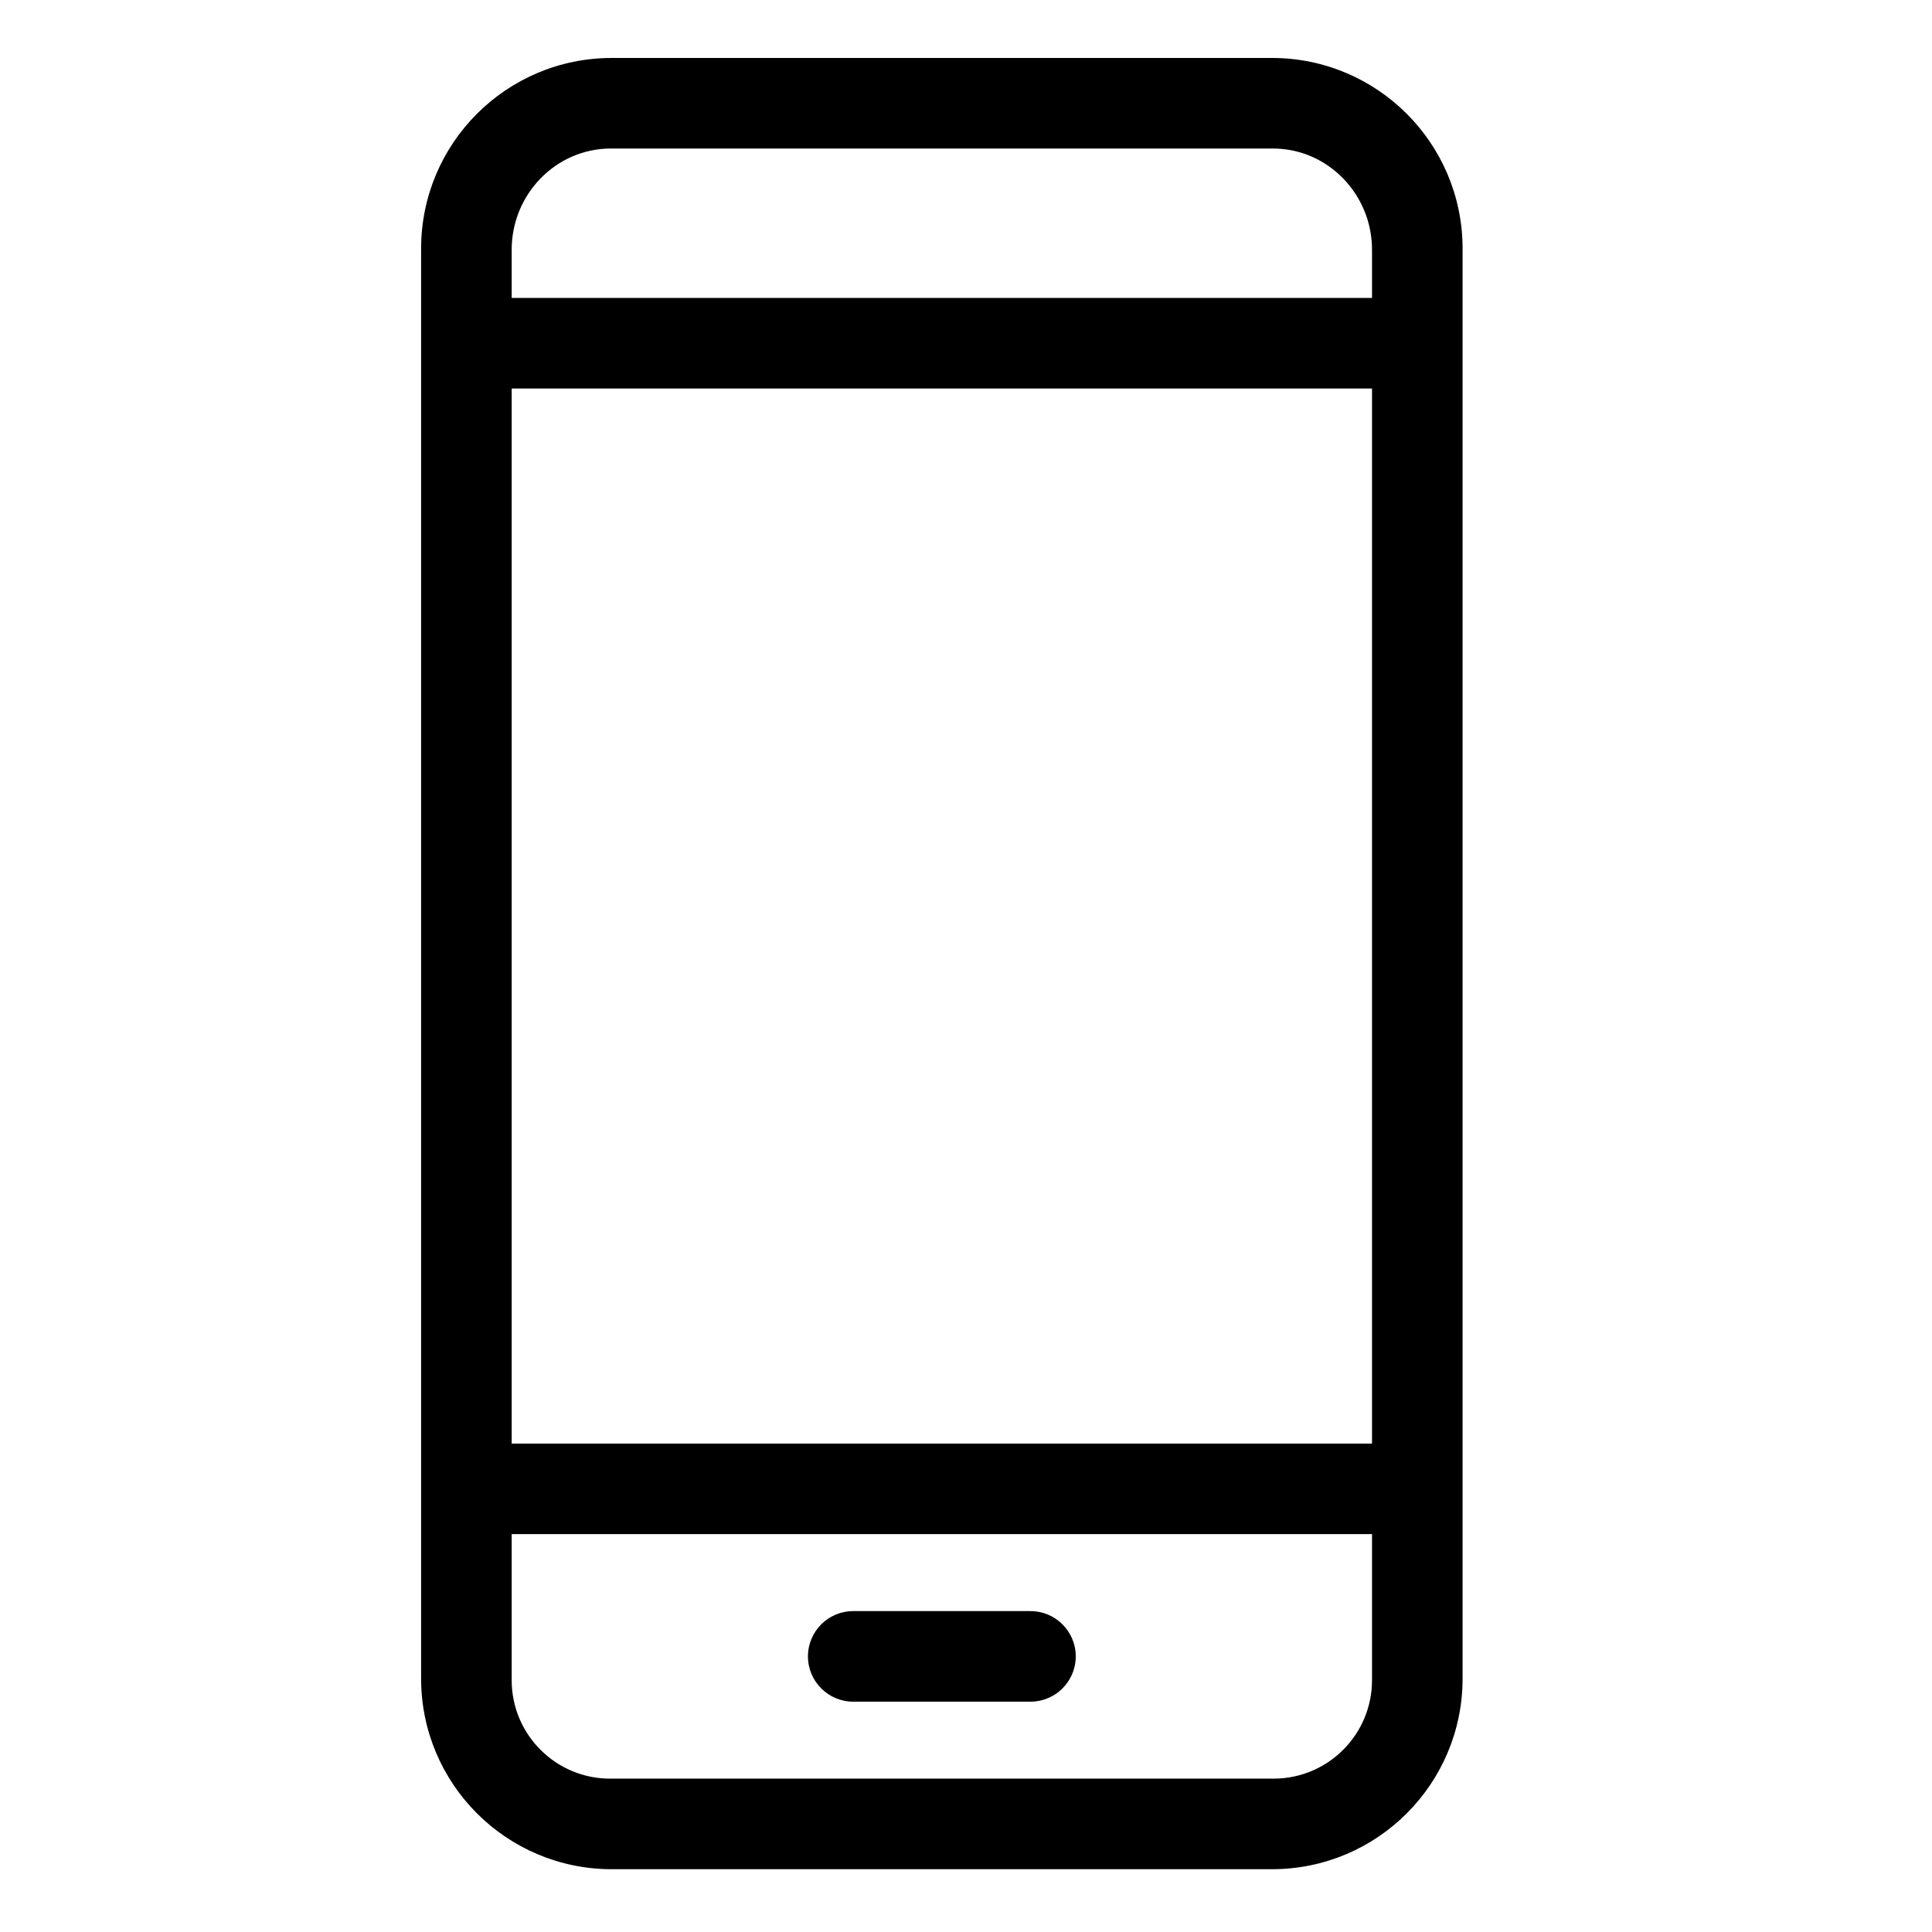
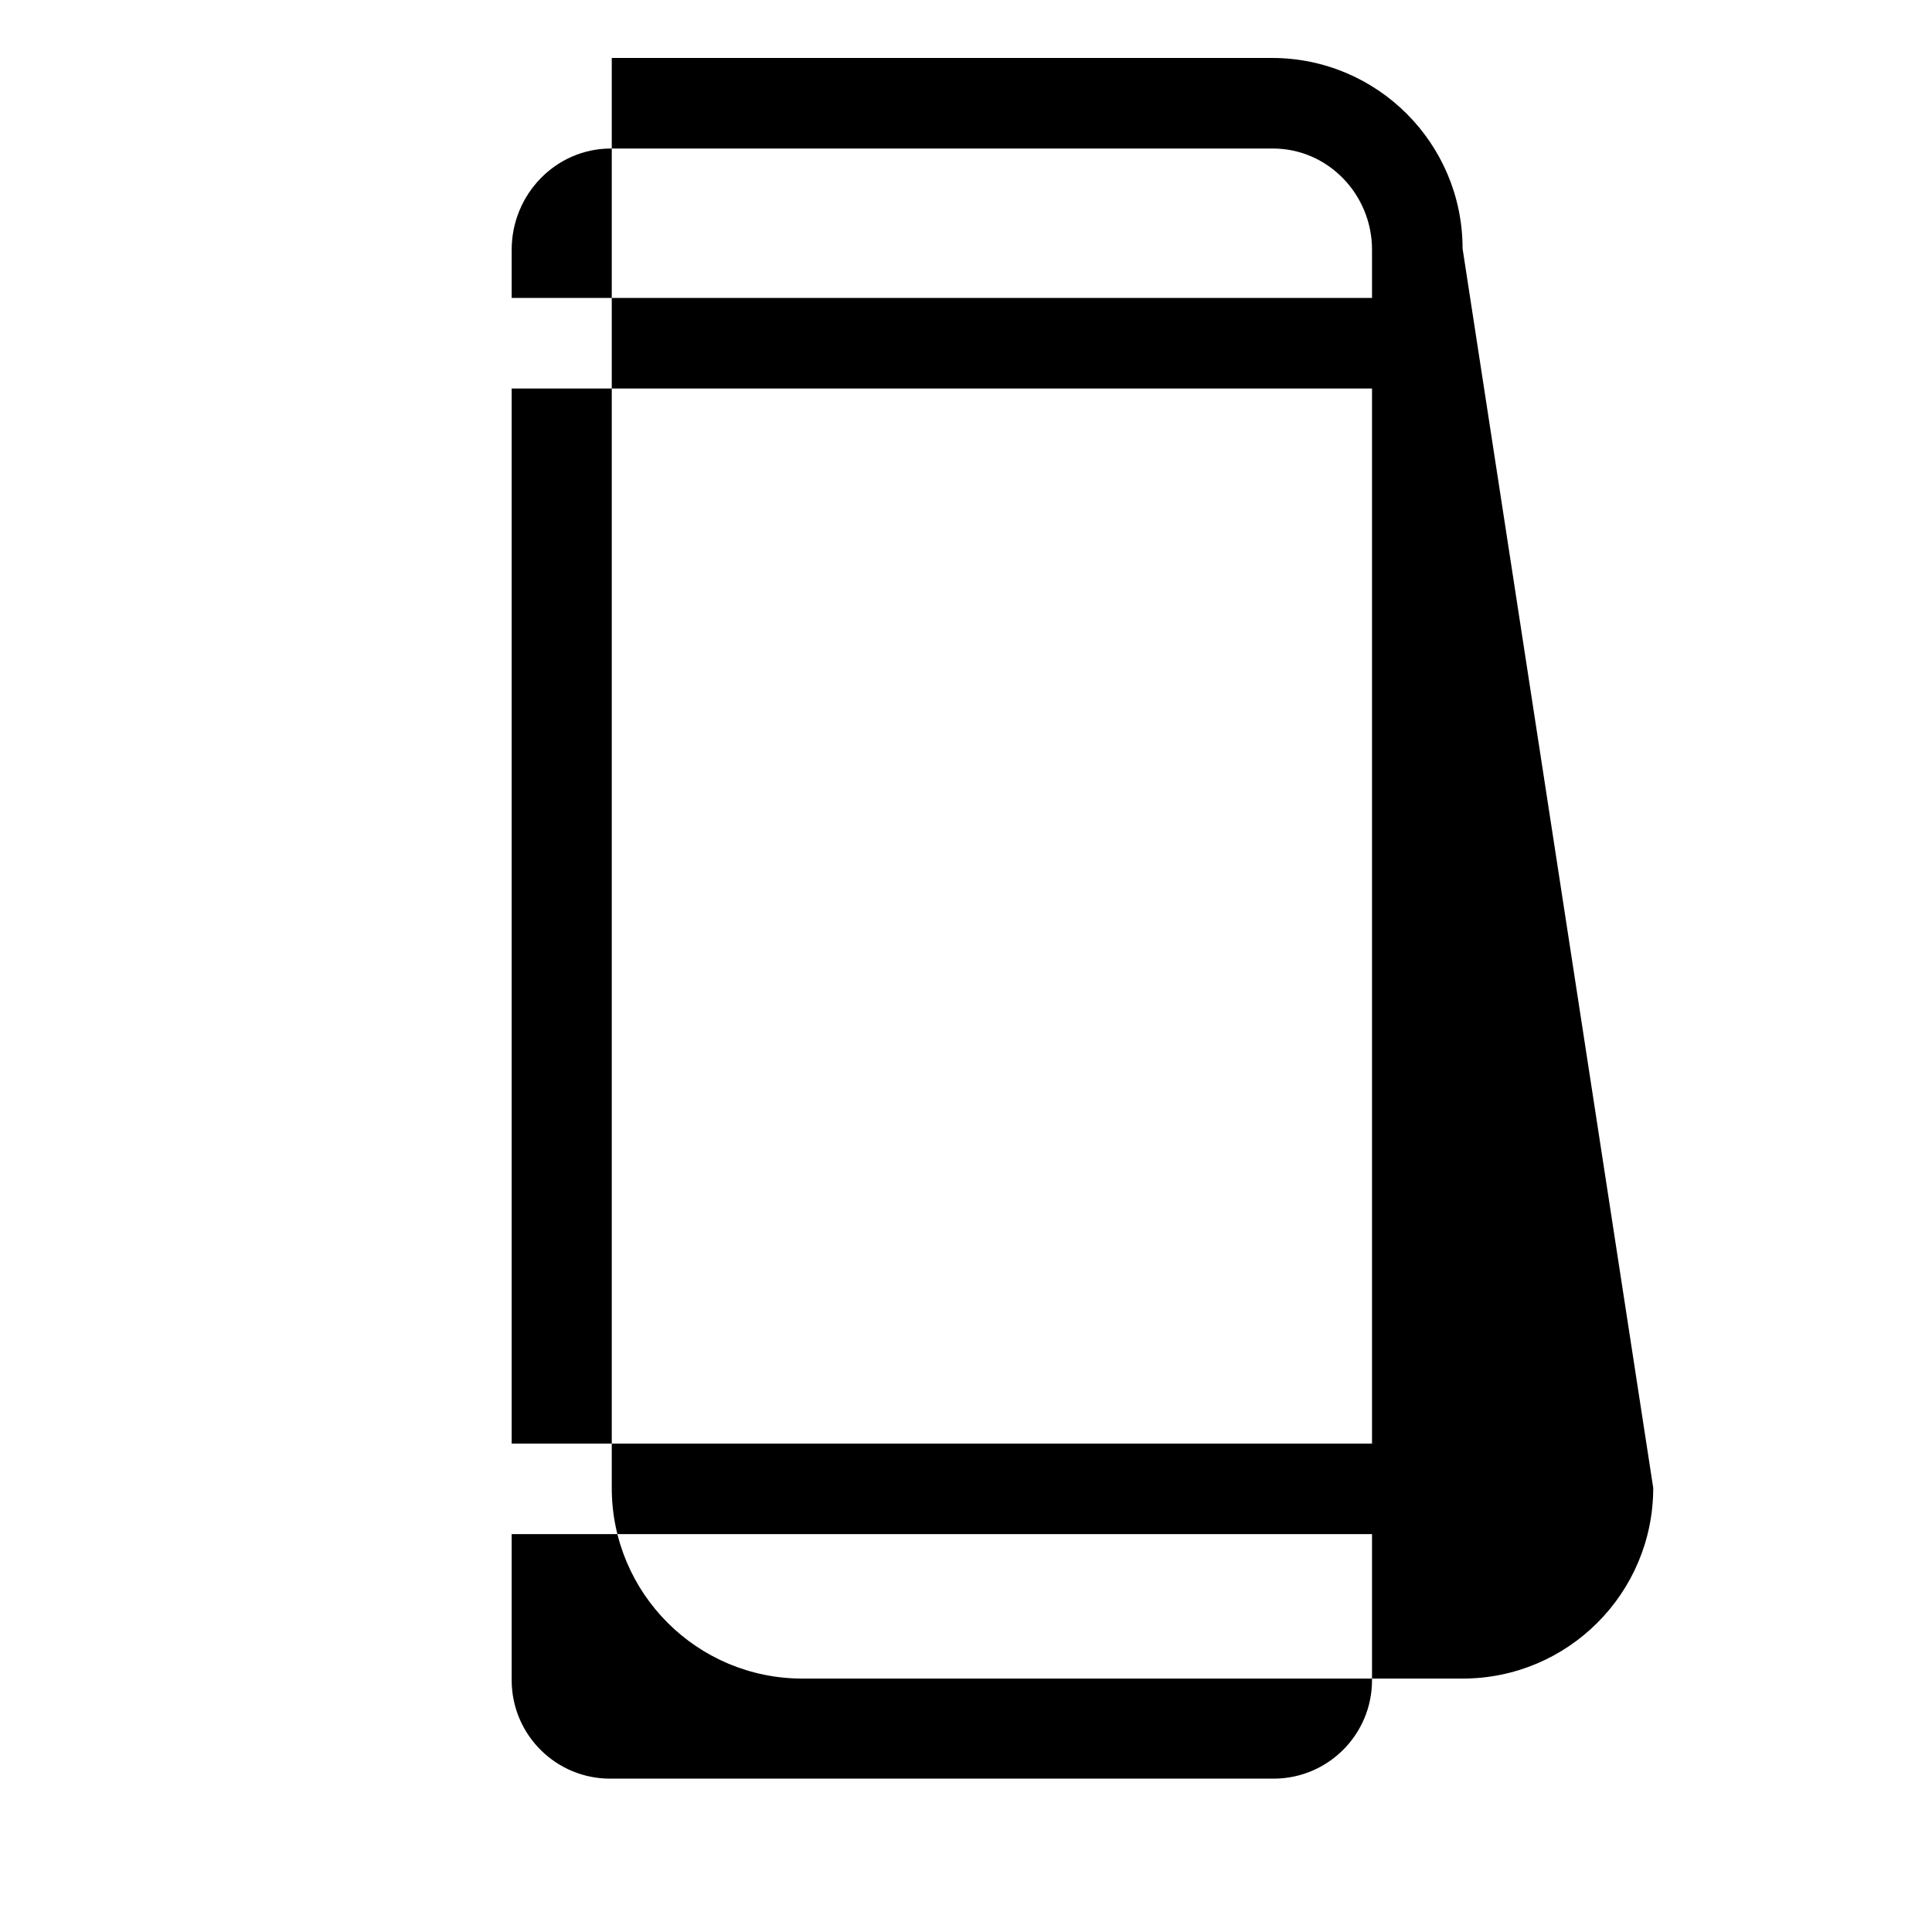
<svg xmlns="http://www.w3.org/2000/svg" height="533pt" viewBox="-123 -16 533 533.333" width="533pt">
-   <path d="m280.582 52.625c0-29.066-23.559-52.625-52.625-52.625h-182.246c-29.066 0-52.629 23.559-52.629 52.625v394.75c0 29.066 23.562 52.625 52.629 52.625h182.246c29.066 0 52.625-23.559 52.625-52.625zm-262.5 38.625h237.5v291.25h-237.5zm27.375-66.25h182.754c15.23 0 27.371 12.695 27.371 27.93v13.32h-237.5v-13.32c0-15.234 12.145-27.93 27.375-27.93zm182.754 450h-182.754c-15.016.109-27.27-11.984-27.375-27v-40.5h237.5v40.18c.074 15.016-12.035 27.246-27.051 27.32zm0 0" />
-   <path d="m161.297 428.75h-48.926c-6.906 0-12.5 5.594-12.5 12.5s5.594 12.5 12.5 12.5h48.926c6.902 0 12.5-5.594 12.5-12.5s-5.598-12.5-12.5-12.5zm0 0" />
+   <path d="m280.582 52.625c0-29.066-23.559-52.625-52.625-52.625h-182.246v394.75c0 29.066 23.562 52.625 52.629 52.625h182.246c29.066 0 52.625-23.559 52.625-52.625zm-262.5 38.625h237.5v291.25h-237.5zm27.375-66.25h182.754c15.23 0 27.371 12.695 27.371 27.93v13.32h-237.5v-13.32c0-15.234 12.145-27.93 27.375-27.93zm182.754 450h-182.754c-15.016.109-27.27-11.984-27.375-27v-40.5h237.5v40.18c.074 15.016-12.035 27.246-27.051 27.32zm0 0" />
</svg>